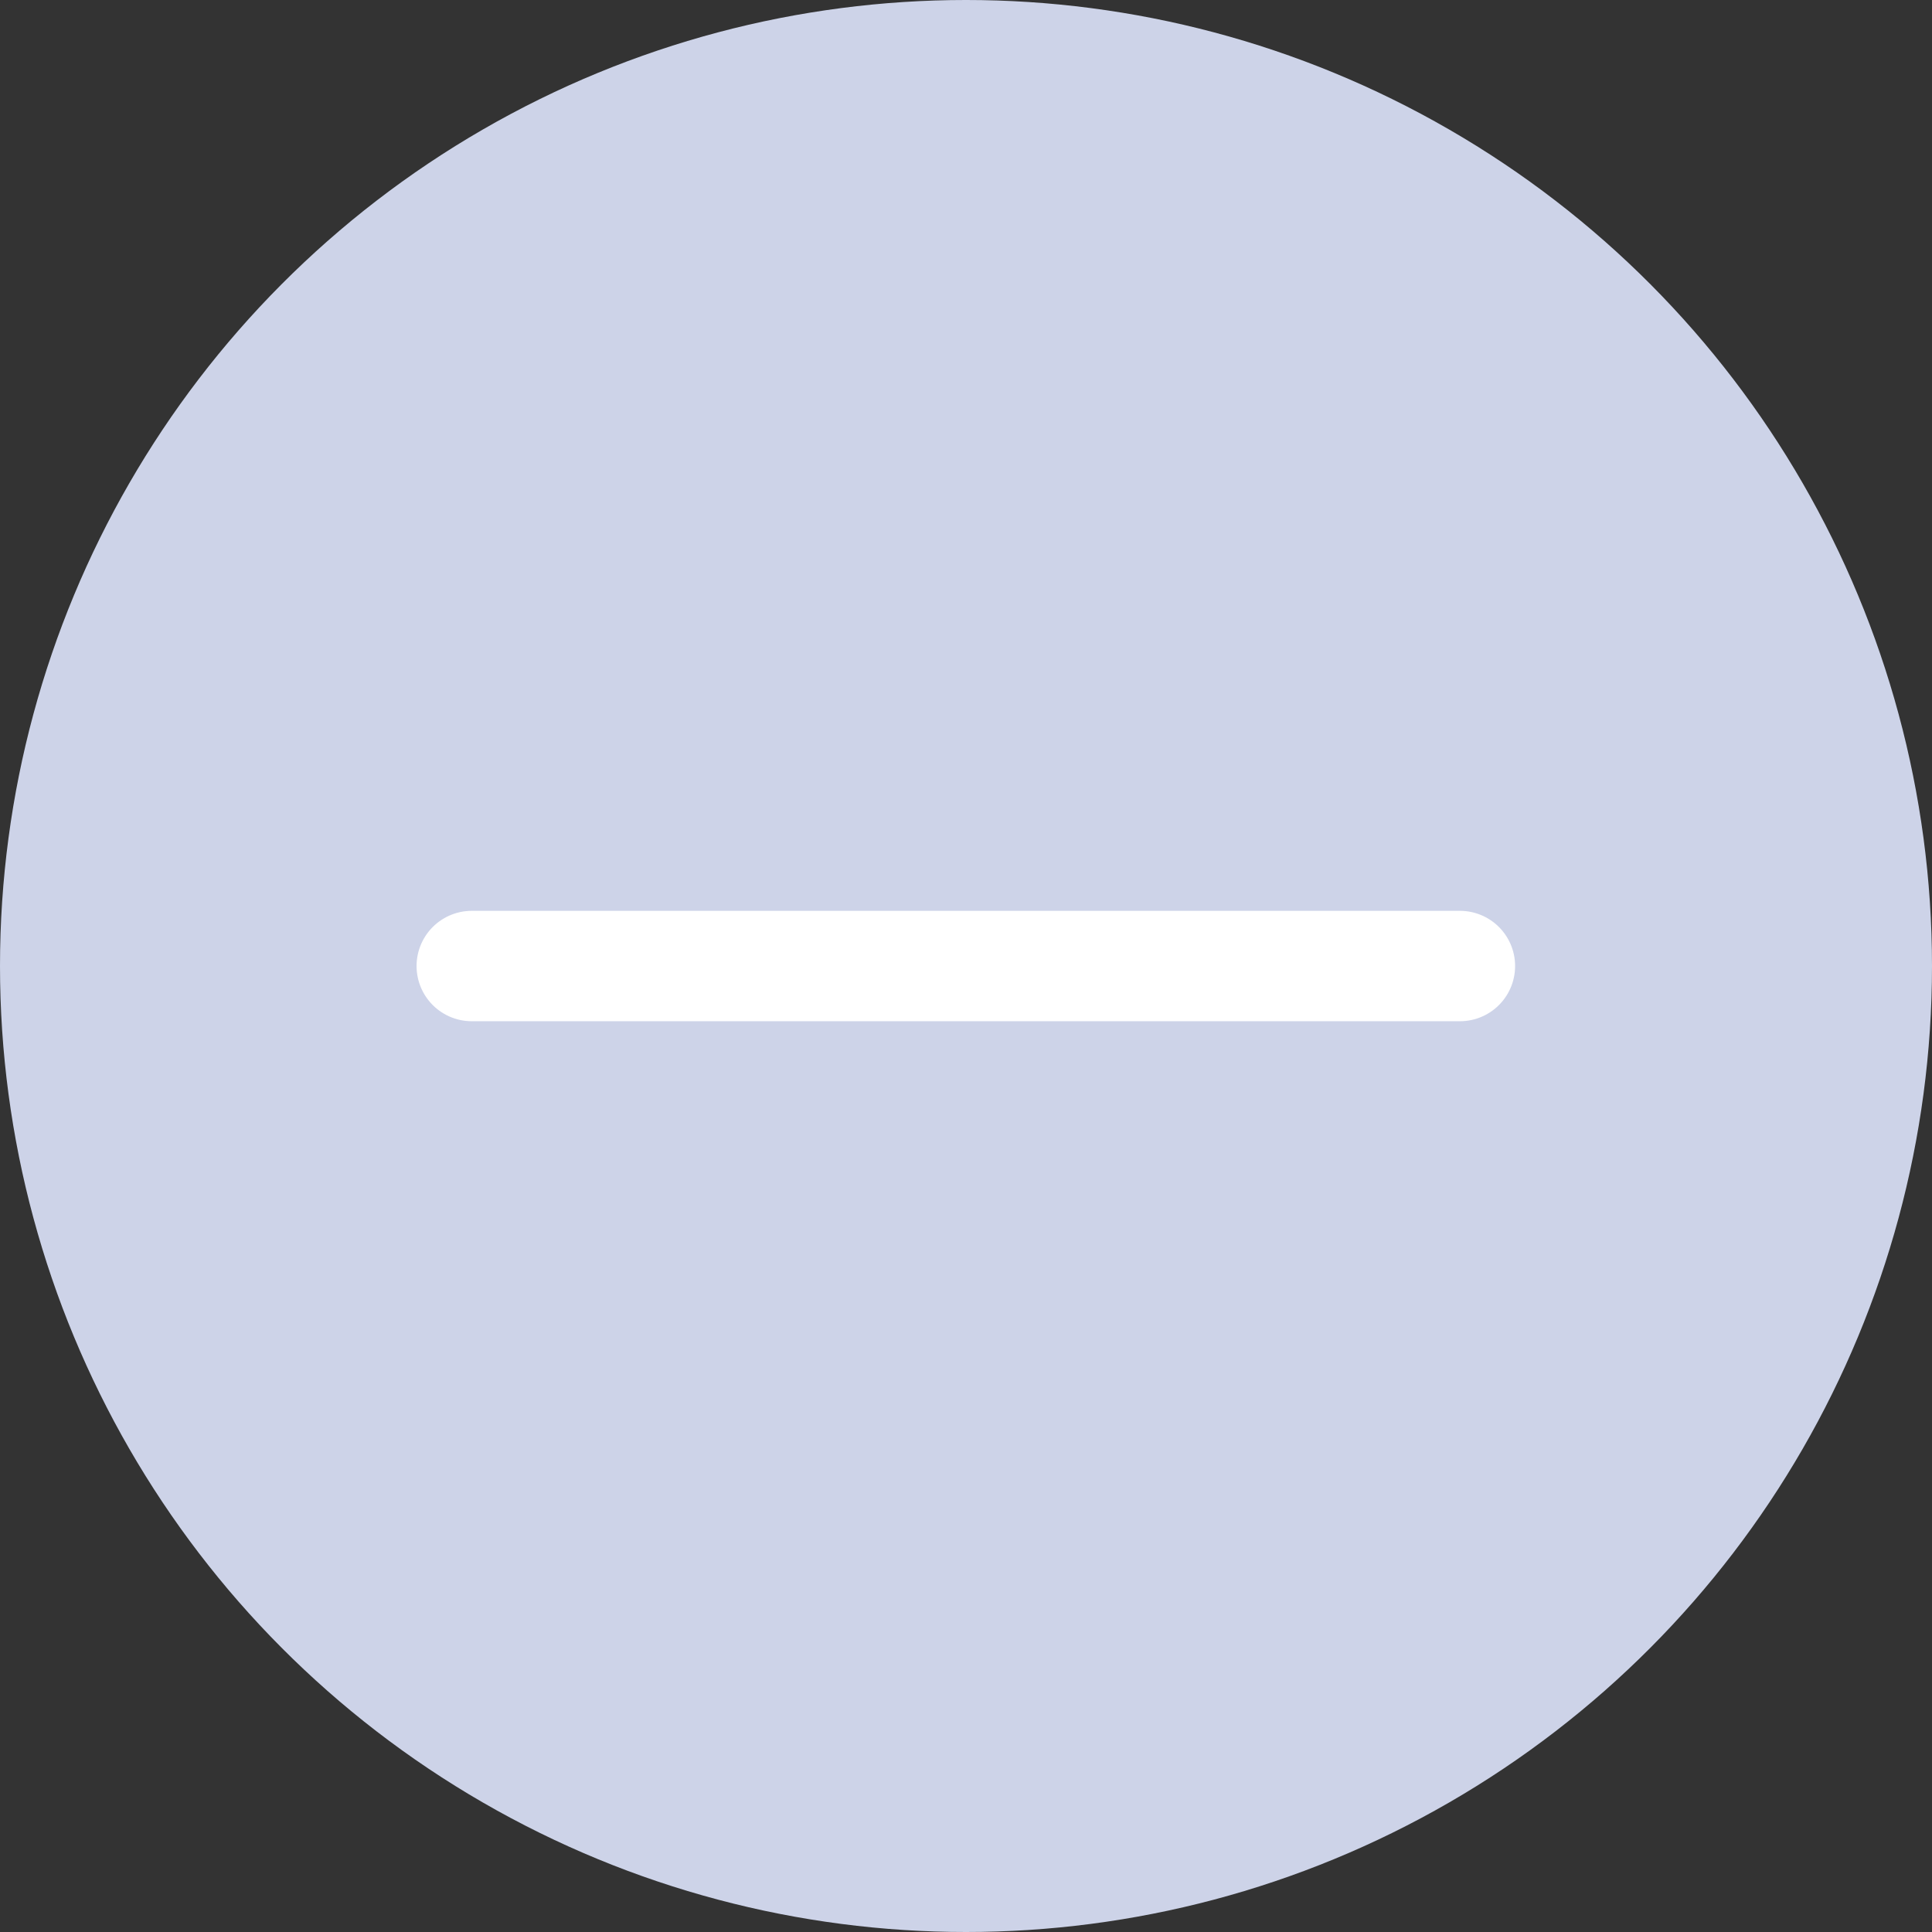
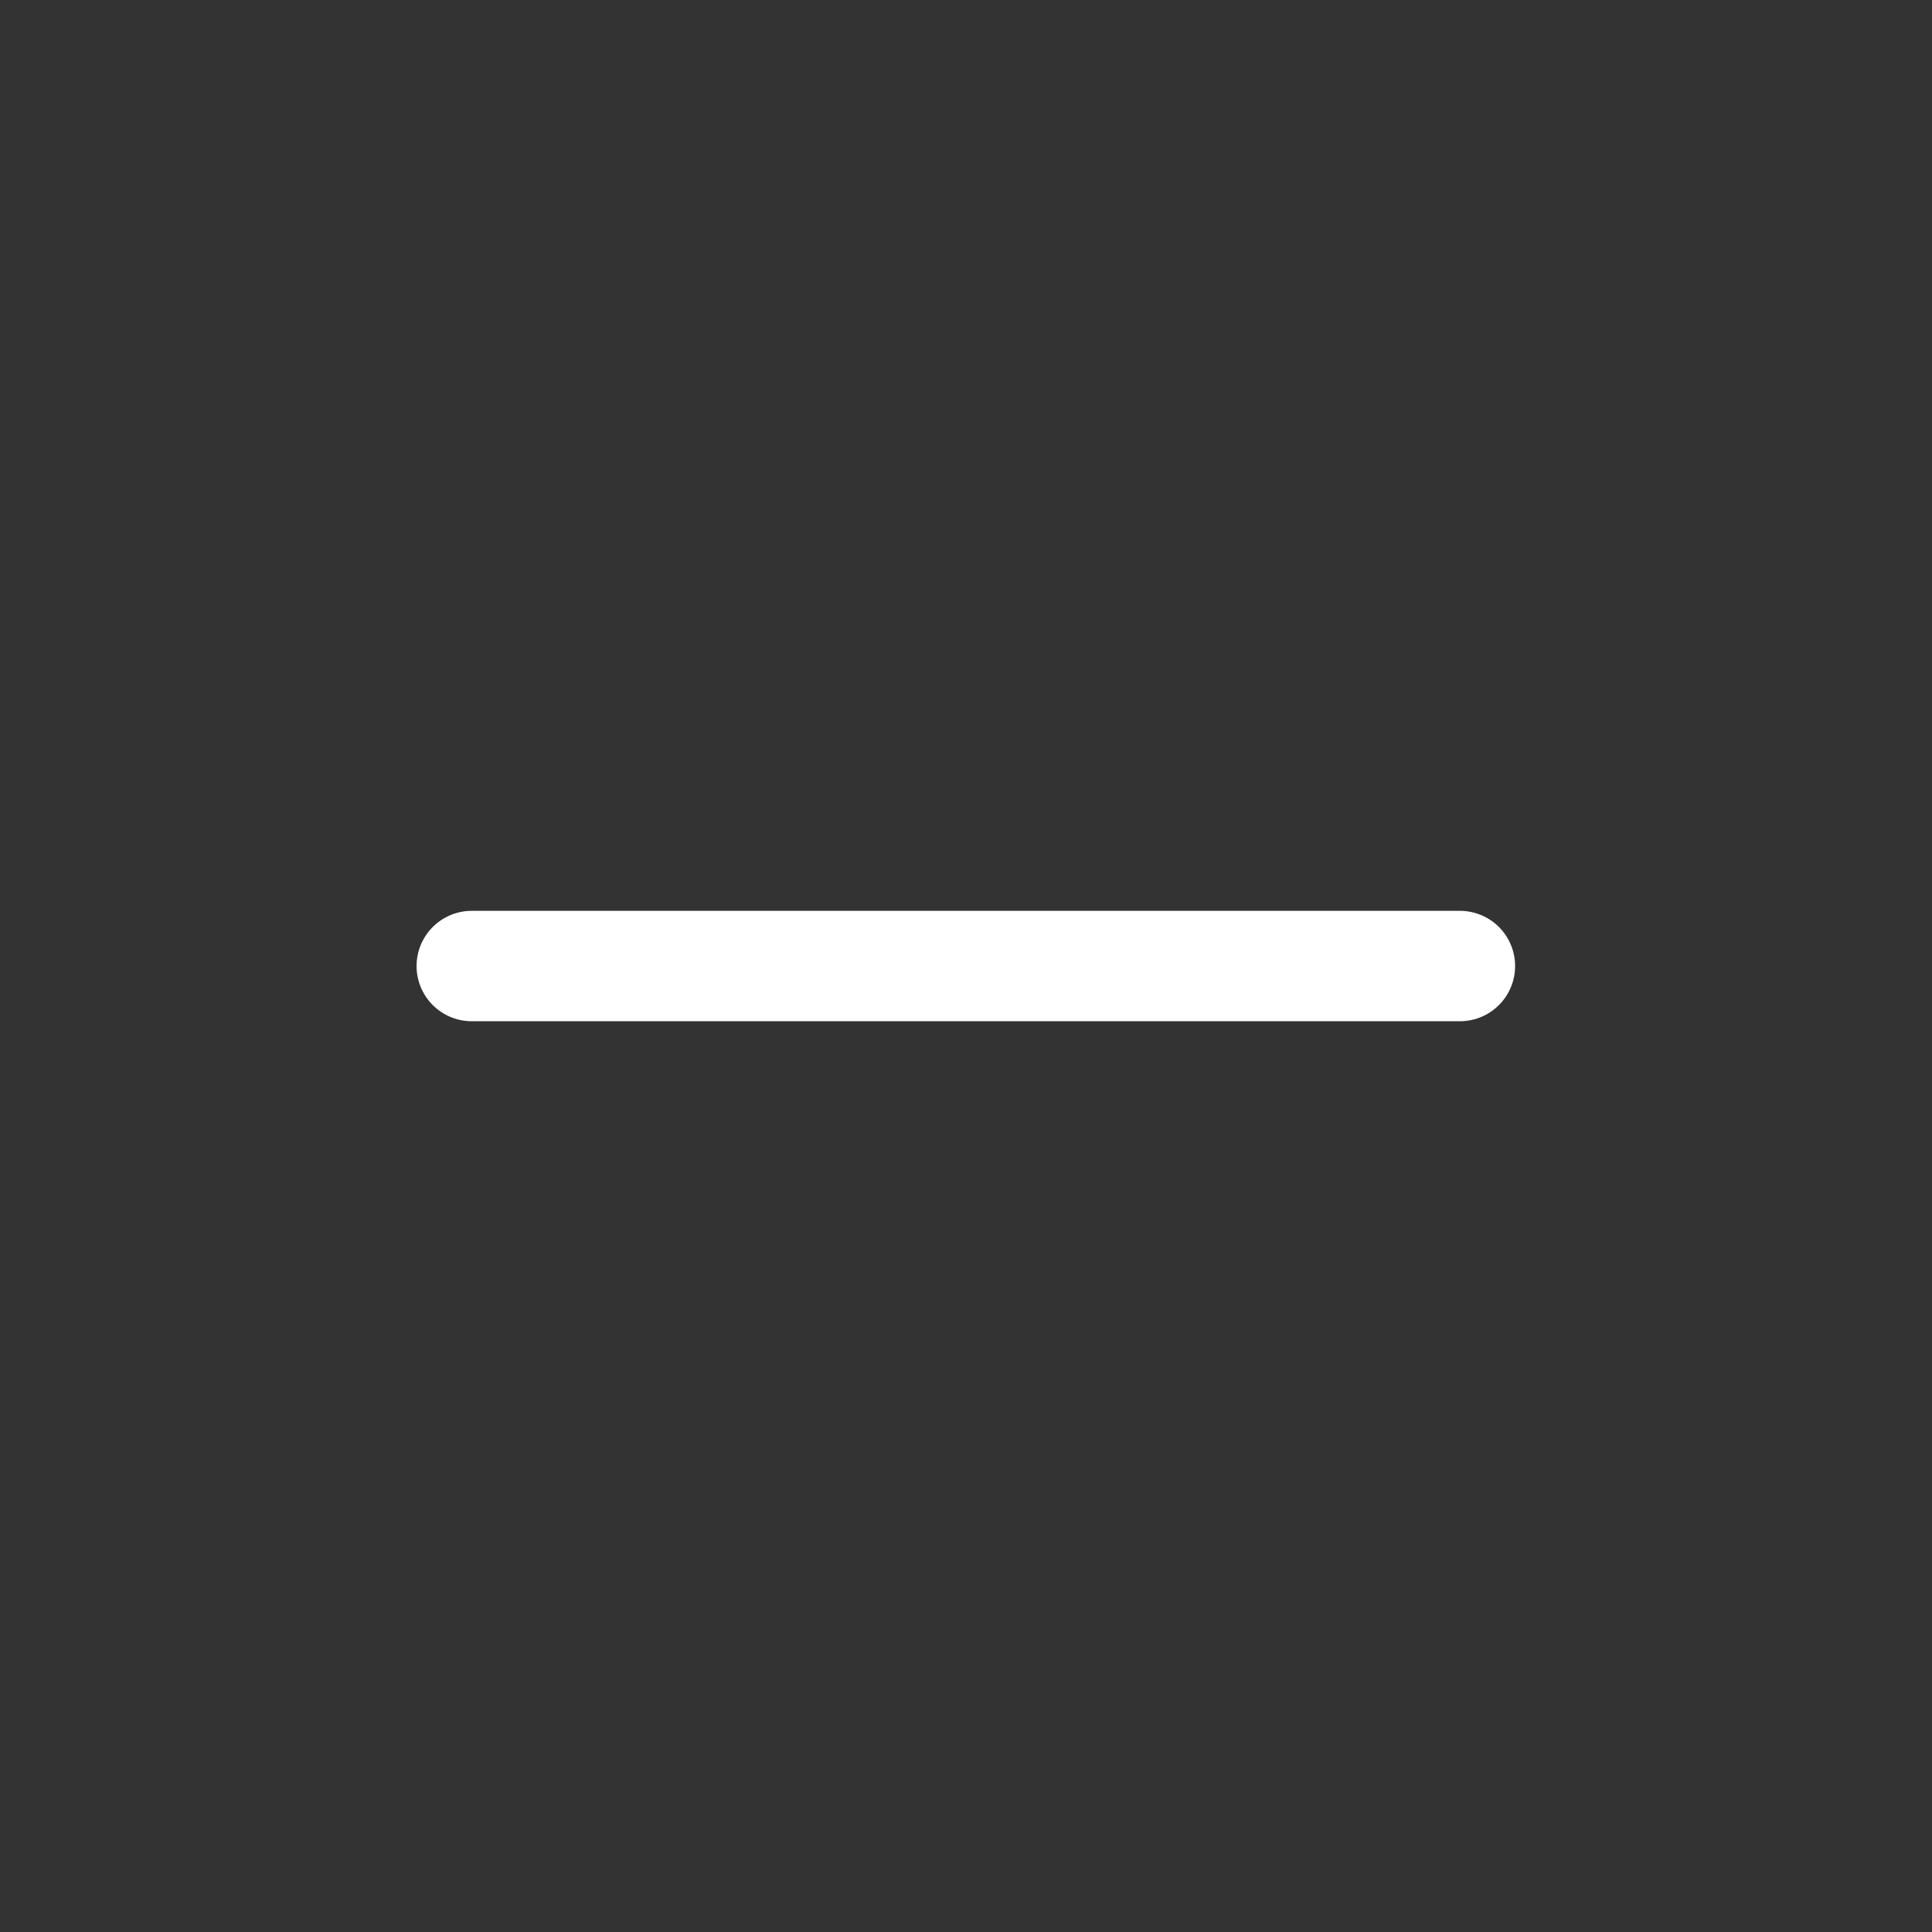
<svg xmlns="http://www.w3.org/2000/svg" width="35" height="35" viewBox="0 0 35 35">
  <rect x="0" y="0" width="35" height="35" fill="#333333" stroke="none" />
  <g id="Group_1358" data-name="Group 1358" transform="translate(-395 -4752)">
-     <circle id="Ellipse_1064" data-name="Ellipse 1064" cx="17.5" cy="17.5" r="17.5" transform="translate(395 4752)" fill="#cdd3e8" />
    <g id="Group_1352" data-name="Group 1352" transform="translate(403.546 4760.55)">
      <path id="Path_5383" data-name="Path 5383" d="M12.658,0,0,12.658" transform="translate(8.951 0) rotate(45)" fill="none" stroke="#fff" stroke-linecap="round" stroke-width="2" />
    </g>
  </g>
</svg>